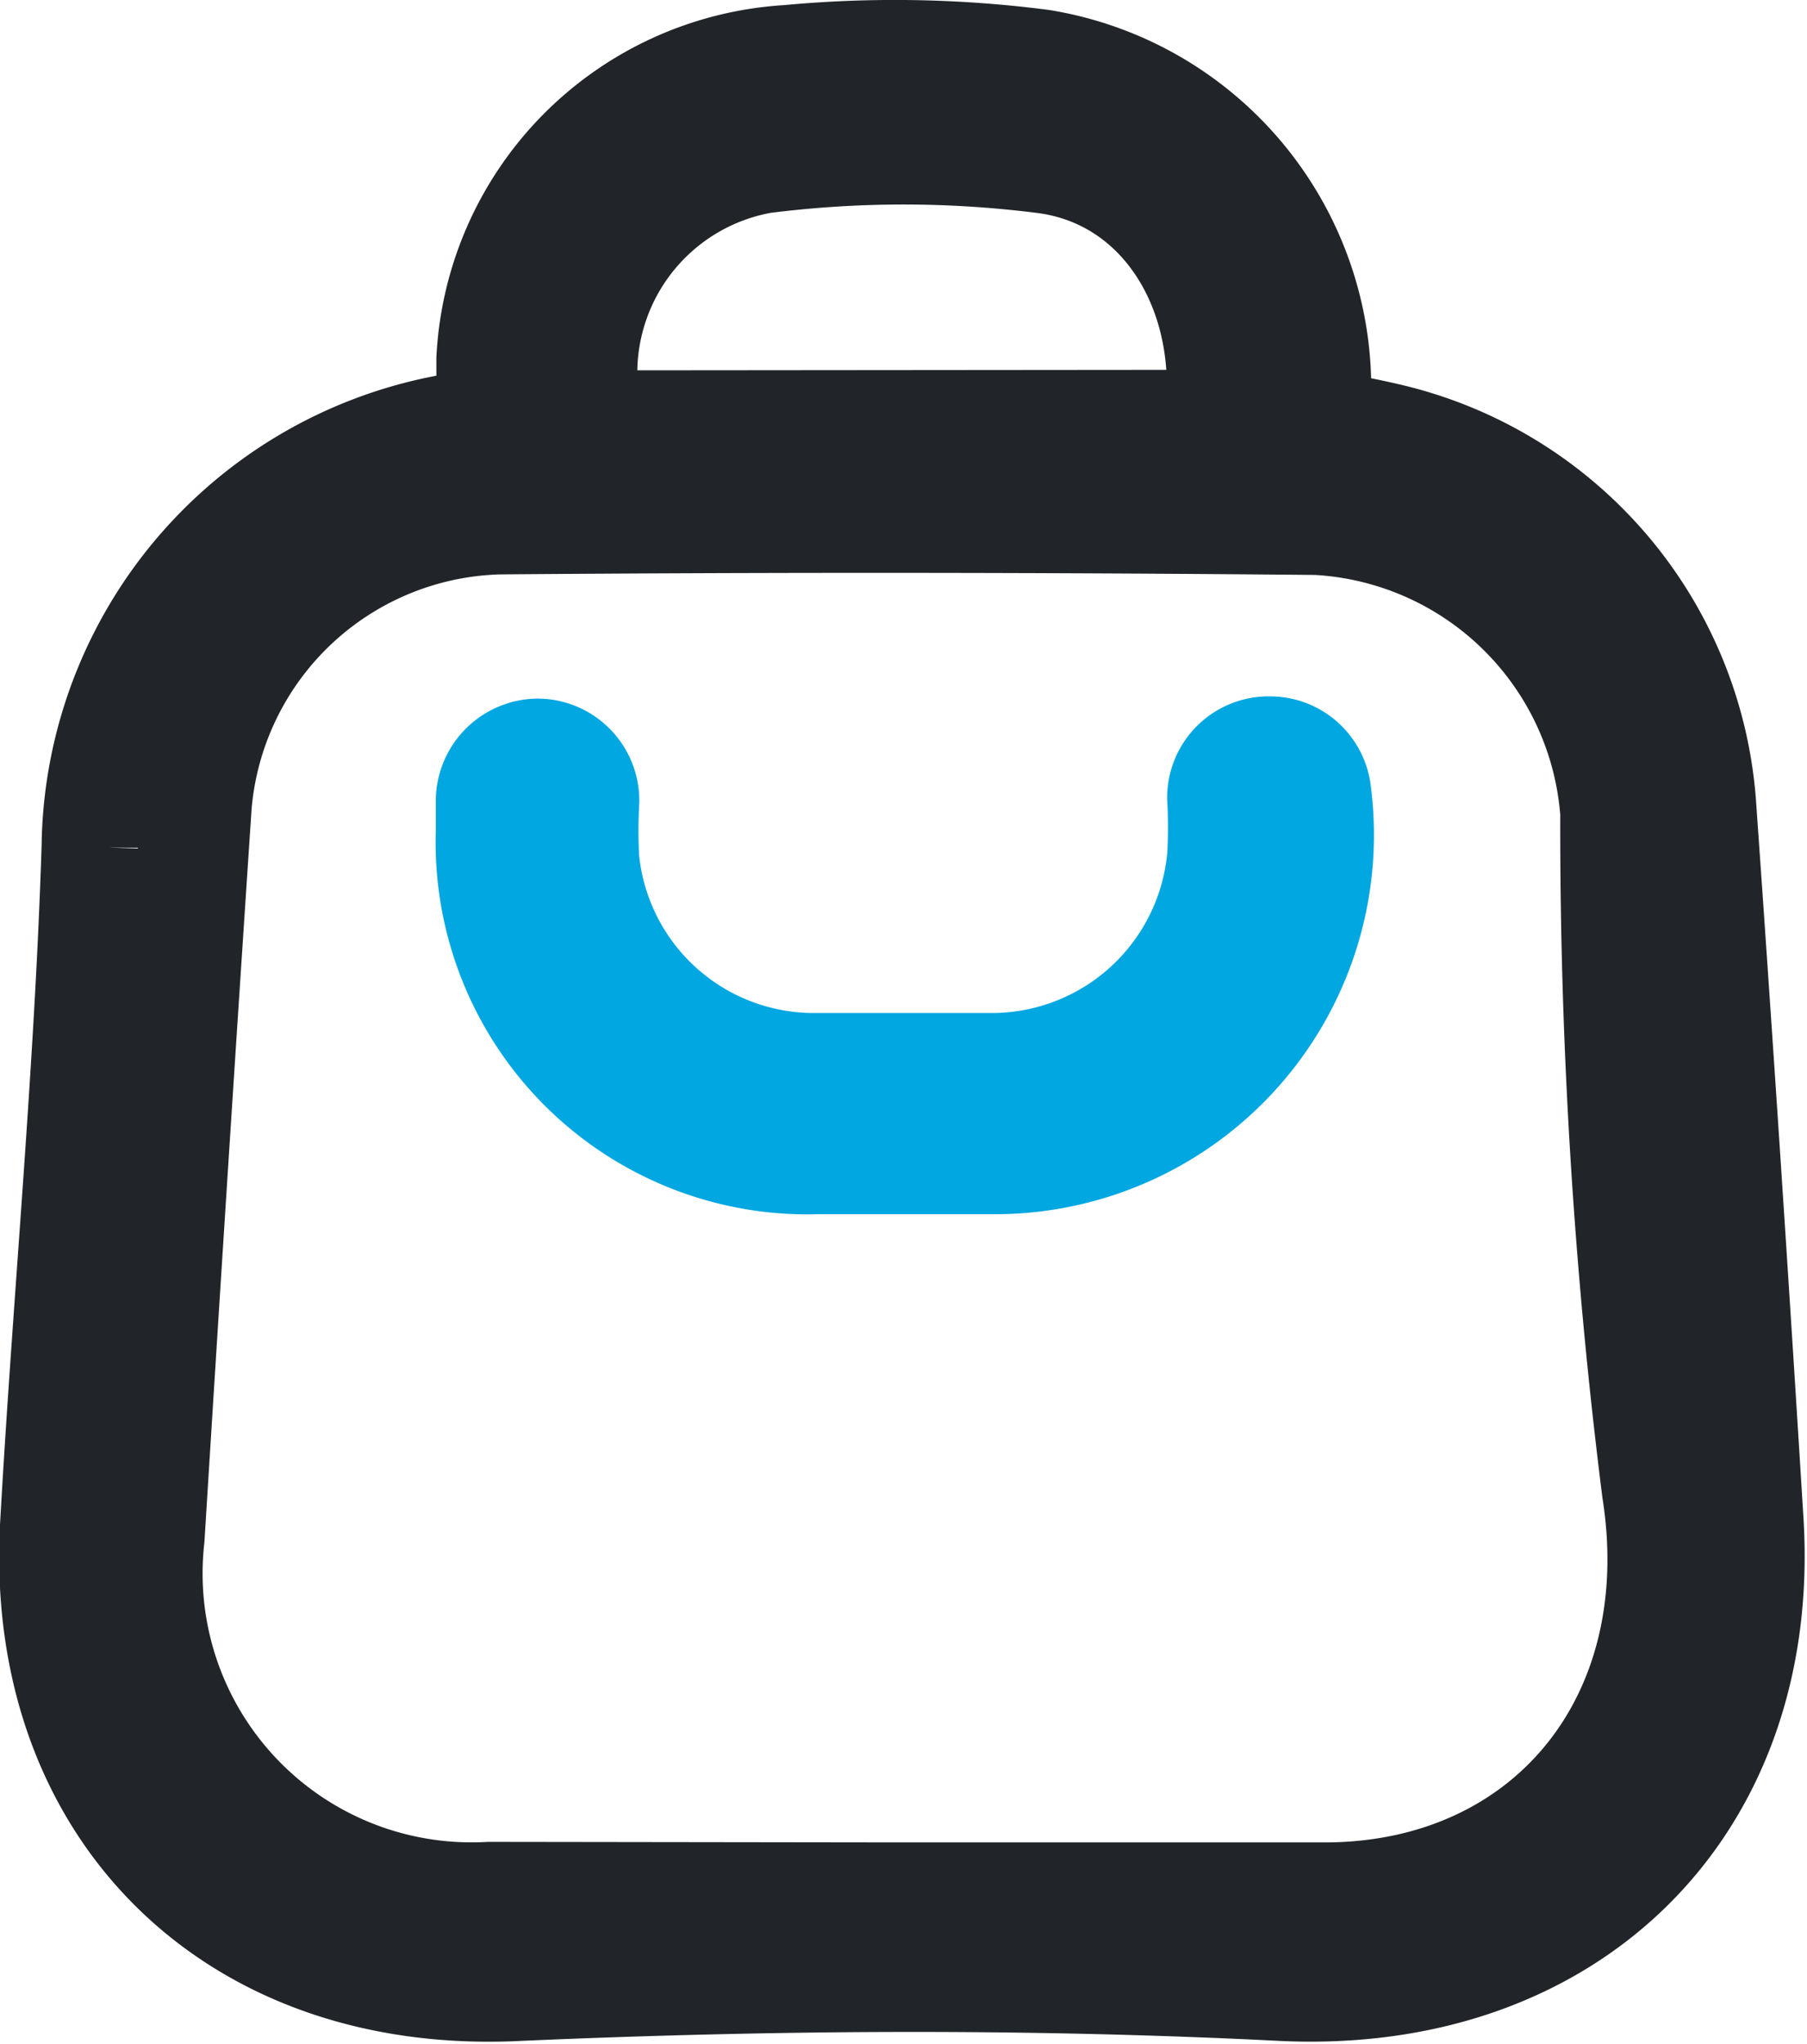
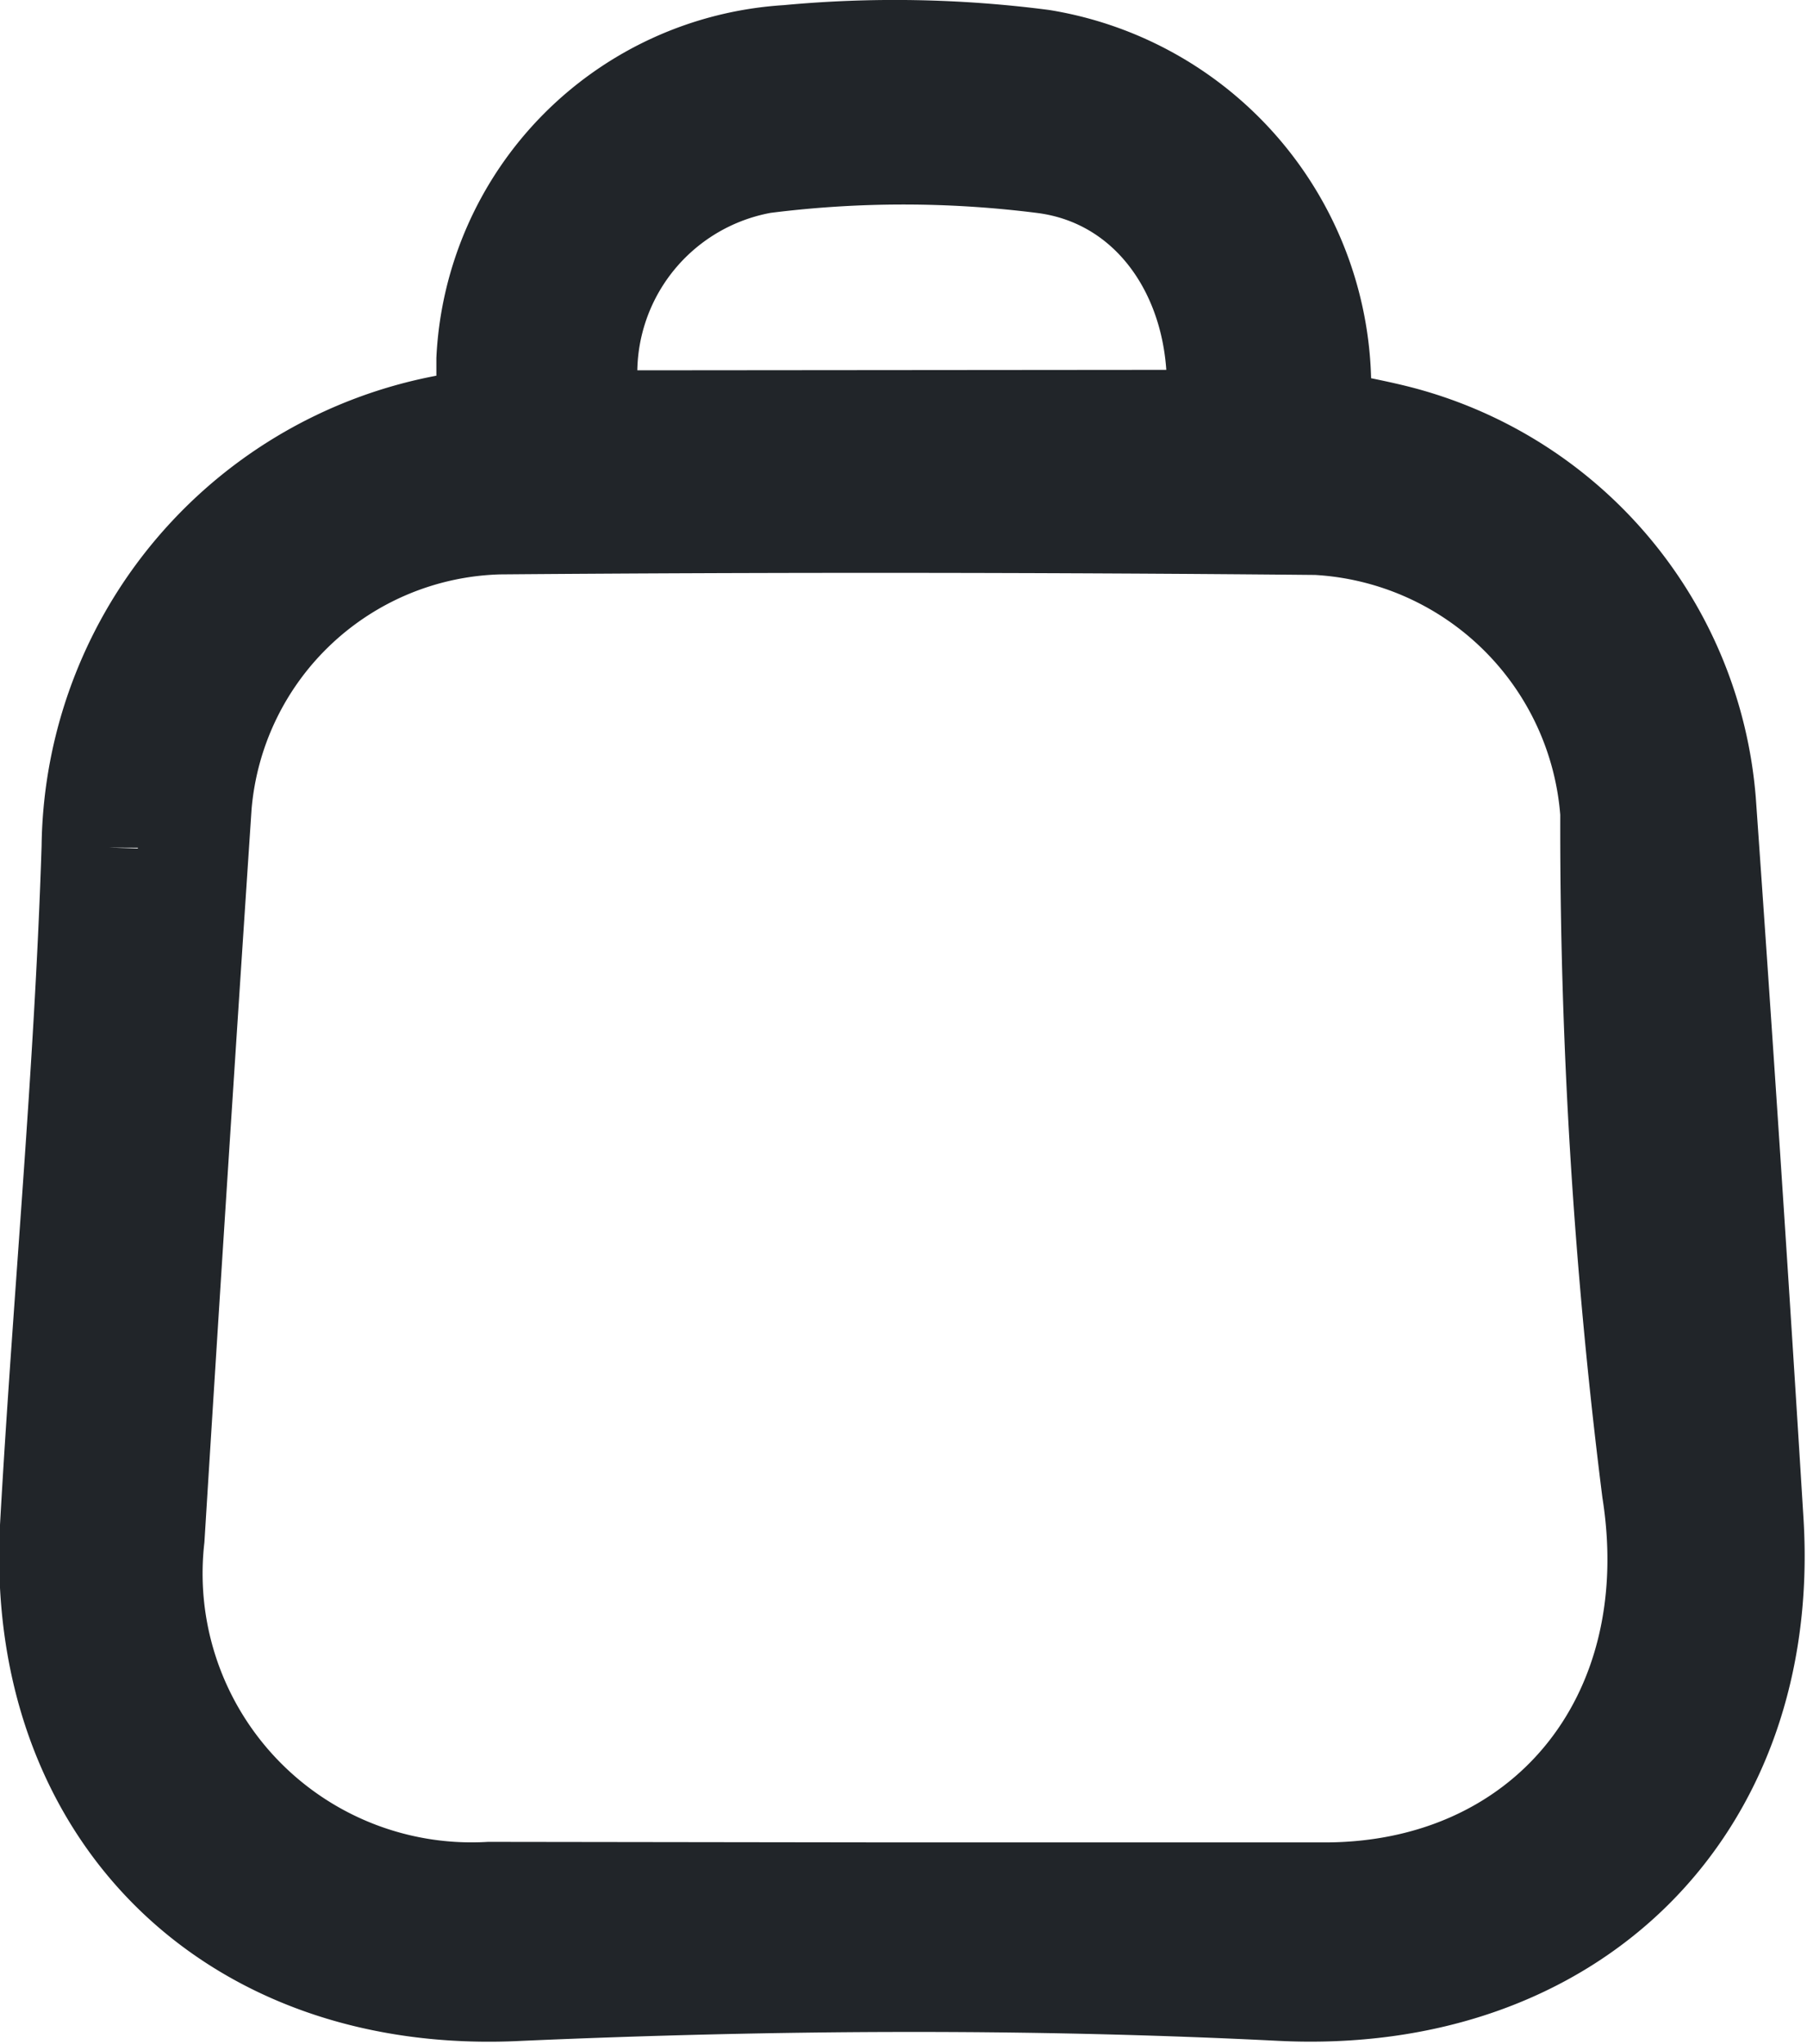
<svg xmlns="http://www.w3.org/2000/svg" viewBox="0 0 32.59 36.86">
  <defs>
    <style>.cls-1,.cls-2{fill:none;stroke-miterlimit:10;stroke-width:2px;}.cls-1{stroke:#212529;}.cls-2{stroke:#00a7e1;stroke-linecap:round;}</style>
  </defs>
  <g id="Camada_2" data-name="Camada 2">
    <g id="Camada_1-2" data-name="Camada 1">
      <path class="cls-1" d="M8.87,7.65c0-.41,0-.79,0-1.17a5.69,5.69,0,0,1,5.34-5.39,20.54,20.54,0,0,1,4.57.08A5.91,5.91,0,0,1,23.73,6.9c0,.24,0,.47,0,.74.47.1.93.18,1.38.29a7.33,7.33,0,0,1,5.56,6.54q.46,6.51.86,13c.3,5.09-3.22,8.6-8.43,8.34-4.58-.23-9.15-.2-13.73,0C4.22,36.08.73,32.6,1,27.53c.23-4.09.62-8.17.75-12.25A7.74,7.74,0,0,1,8.87,7.65ZM16.2,34.23c2.56,0,5.13,0,7.69,0,4,0,6.66-3.16,6-7.36a95.53,95.53,0,0,1-.75-12.21,5.71,5.71,0,0,0-5.39-5.29Q16.33,9.3,9,9.36a5.63,5.63,0,0,0-5.46,5.16q-.44,6.6-.85,13.21a5.85,5.85,0,0,0,6.14,6.49ZM22,7.67c.31-2.42-1-4.54-3.16-4.82a20.16,20.16,0,0,0-5.09,0,3.94,3.94,0,0,0-3.14,4.83Z" />
-       <path class="cls-2" d="M22.9,13.56h0a.83.83,0,0,1,.83.74,5.84,5.84,0,0,1-5.8,6.6q-1.59,0-3.18,0A5.71,5.71,0,0,1,8.86,15c0-.19,0-.37,0-.56a.85.85,0,0,1,.84-.84h0a.84.84,0,0,1,.83.85,9.38,9.38,0,0,0,0,1.06,4.17,4.17,0,0,0,4.06,3.76c1.12,0,2.26,0,3.38,0a4.18,4.18,0,0,0,4.08-3.82,9.24,9.24,0,0,0,0-1.06A.83.83,0,0,1,22.9,13.56Z" />
    </g>
  </g>
</svg>